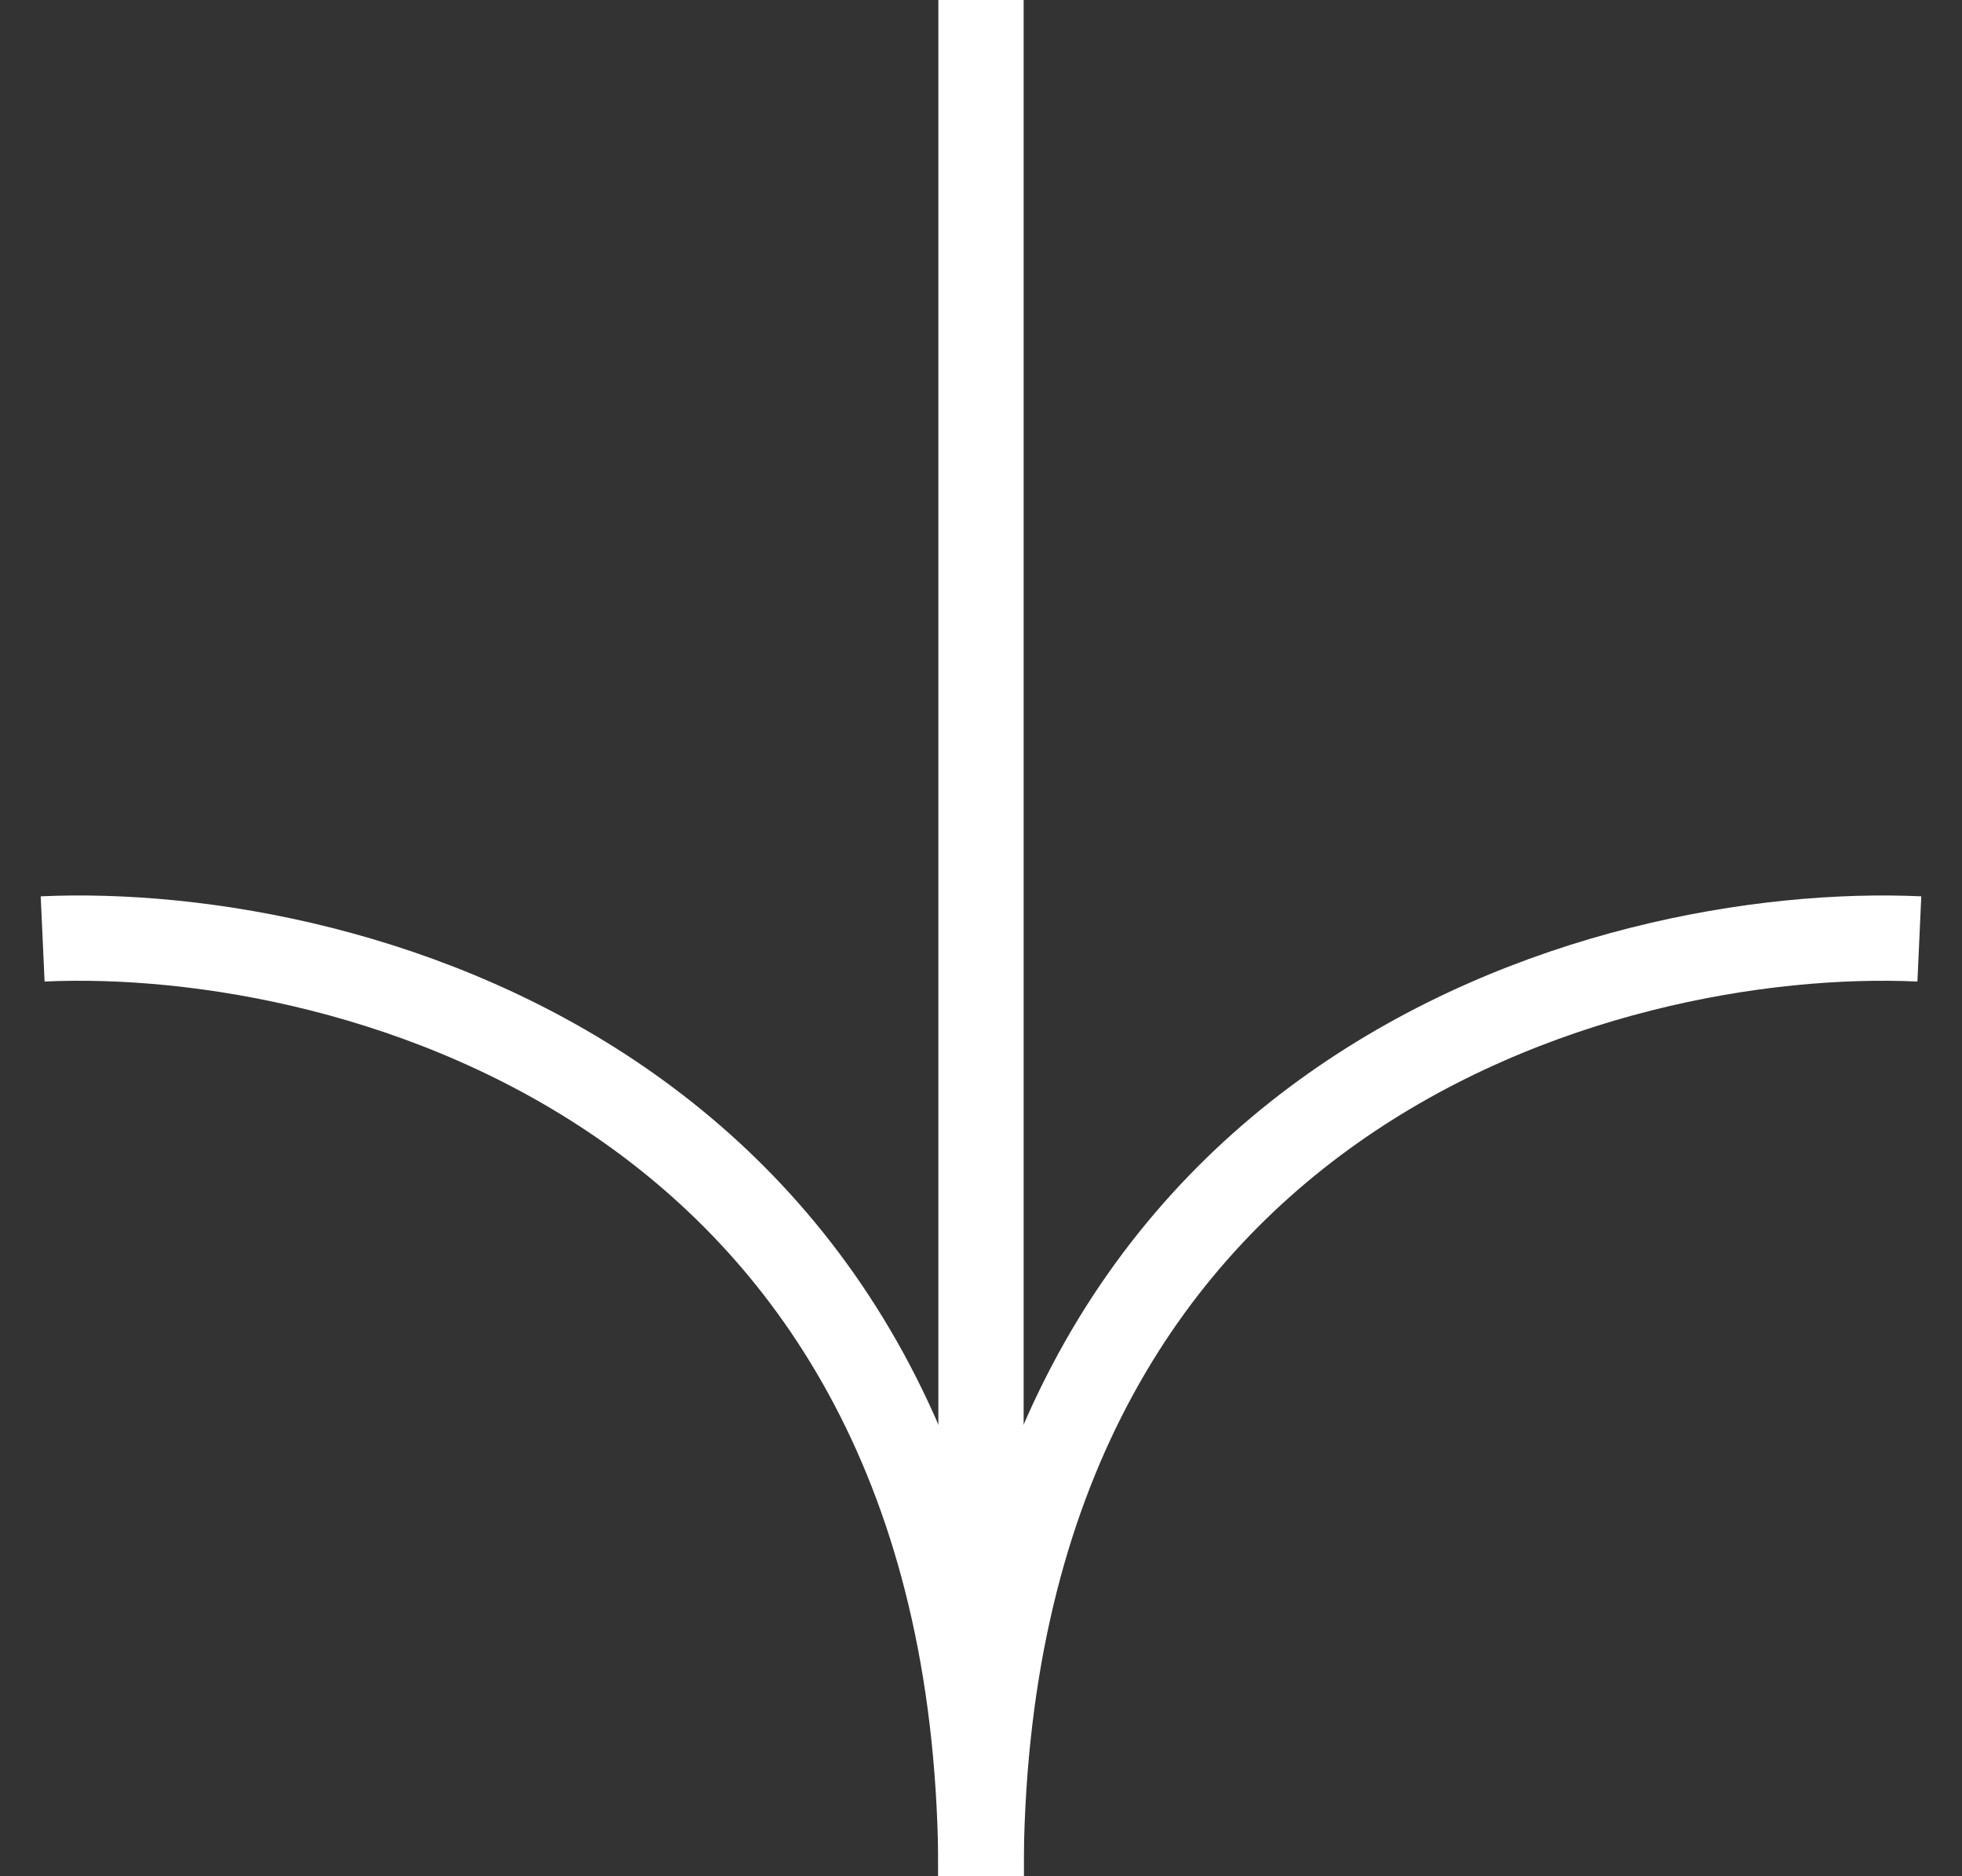
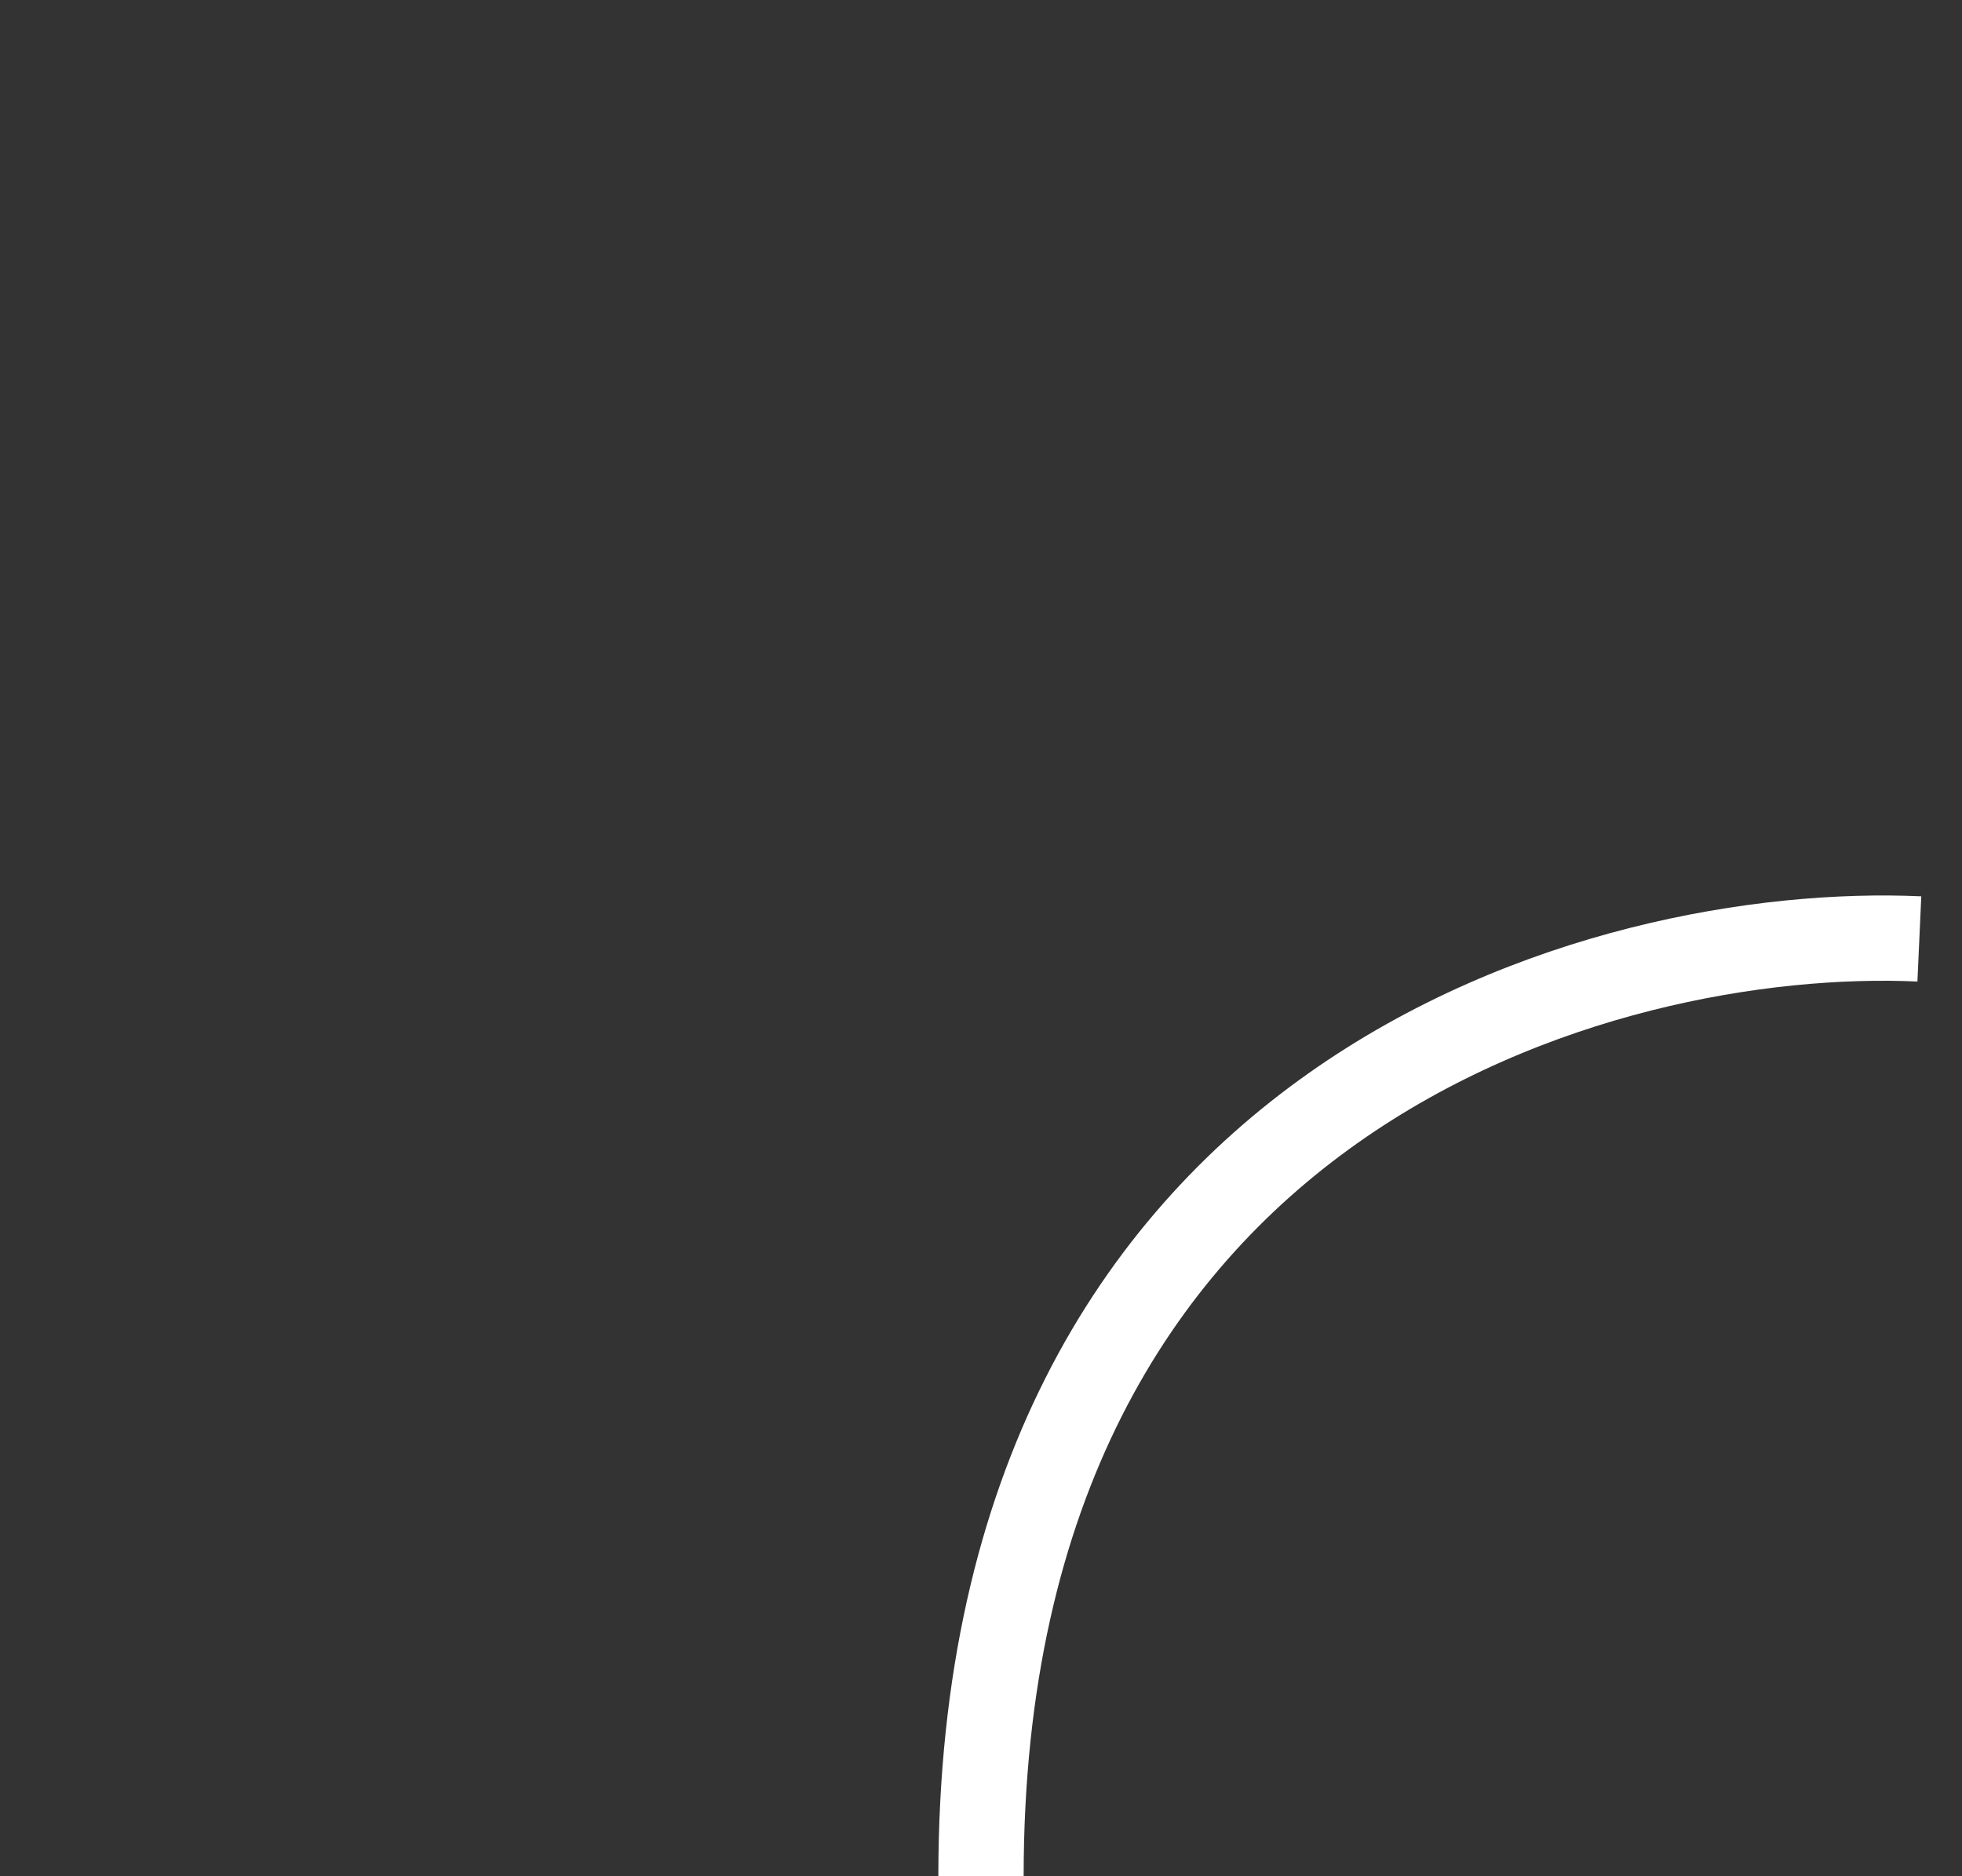
<svg xmlns="http://www.w3.org/2000/svg" width="46" height="44" viewBox="0 0 46 44" fill="none">
  <rect x="0" y="0" width="46" height="44" fill="#333333" stroke="none" />
-   <path d="M1 22.019C8.333 21.686 23 25.616 23 44" stroke="white" stroke-width="2" />
-   <path d="M23 44V0" stroke="white" stroke-width="2" />
  <path d="M45 22.019C37.667 21.686 23 25.616 23 44" stroke="white" stroke-width="2" />
</svg>